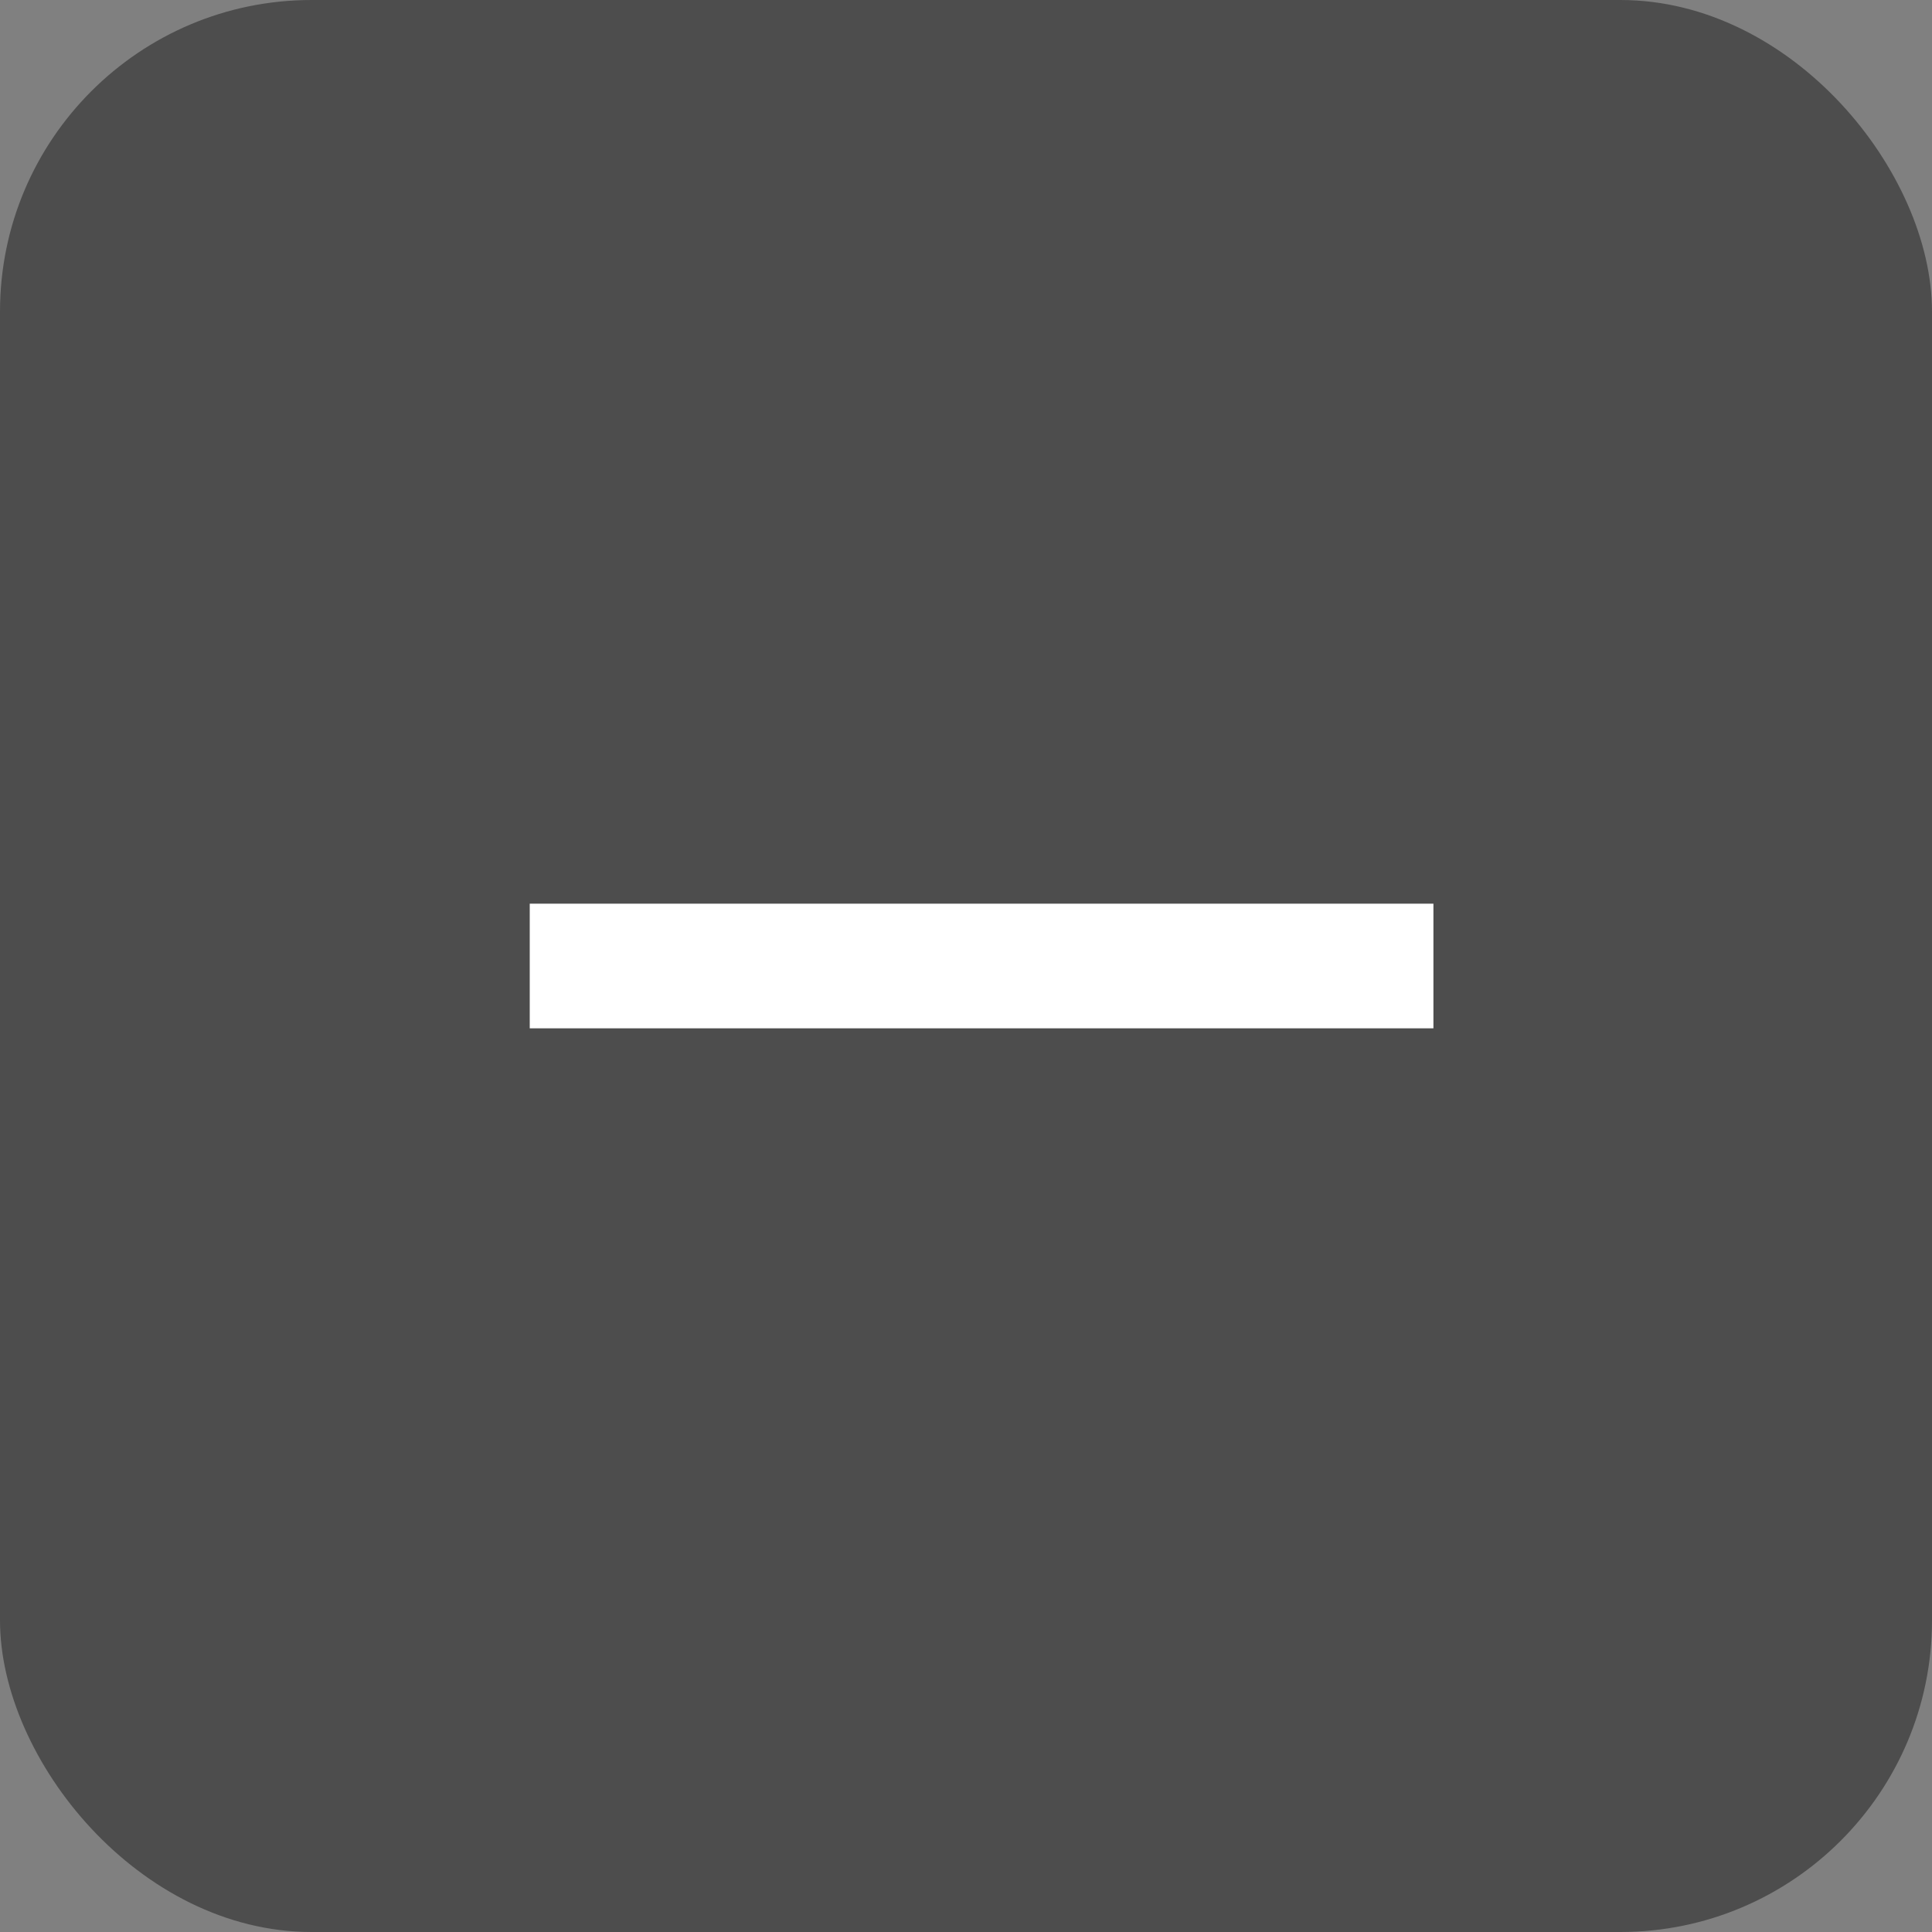
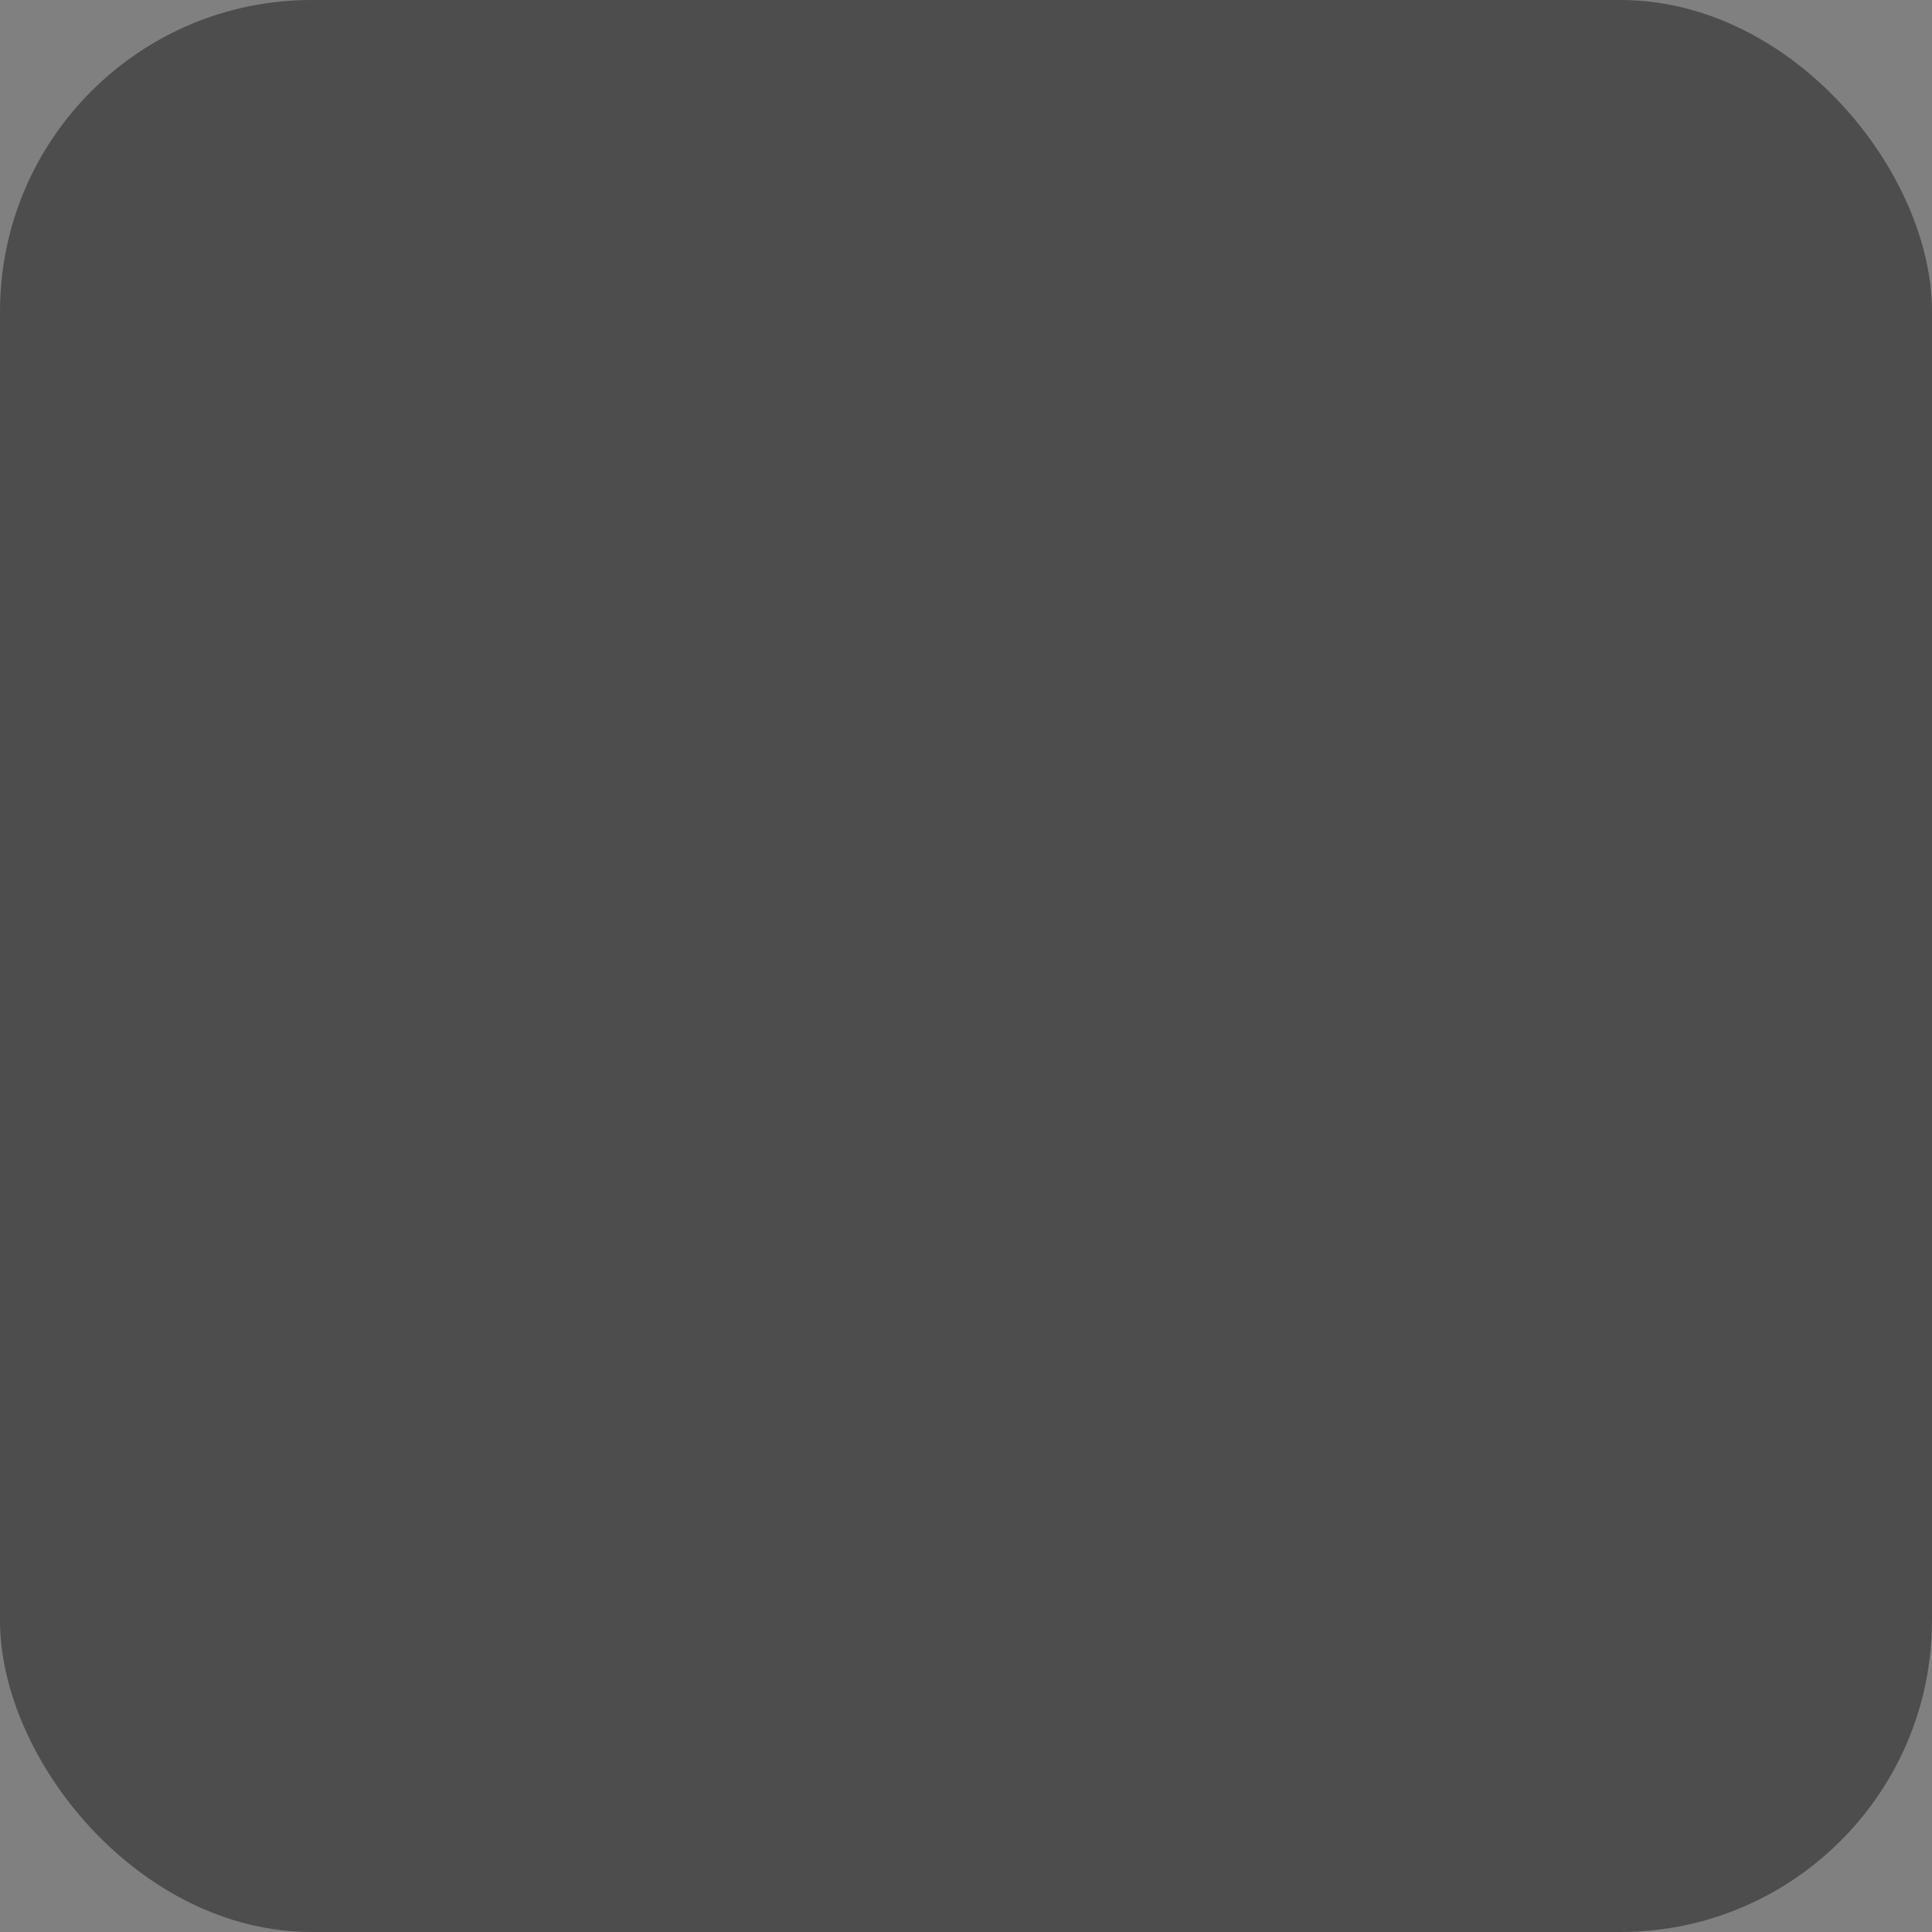
<svg xmlns="http://www.w3.org/2000/svg" viewBox="0 0 62 62">
  <rect x="0" y="0" width="62" height="62" fill="#808080" stroke="none" />
  <title>btn-portfolio02</title>
  <g>
    <rect width="62" height="62" rx="10" style="fill: #4d4d4d" />
-     <line x1="17" y1="31" x2="46" y2="31" style="fill: none;stroke: #fff;stroke-miterlimit: 10;stroke-width: 4px" />
  </g>
</svg>